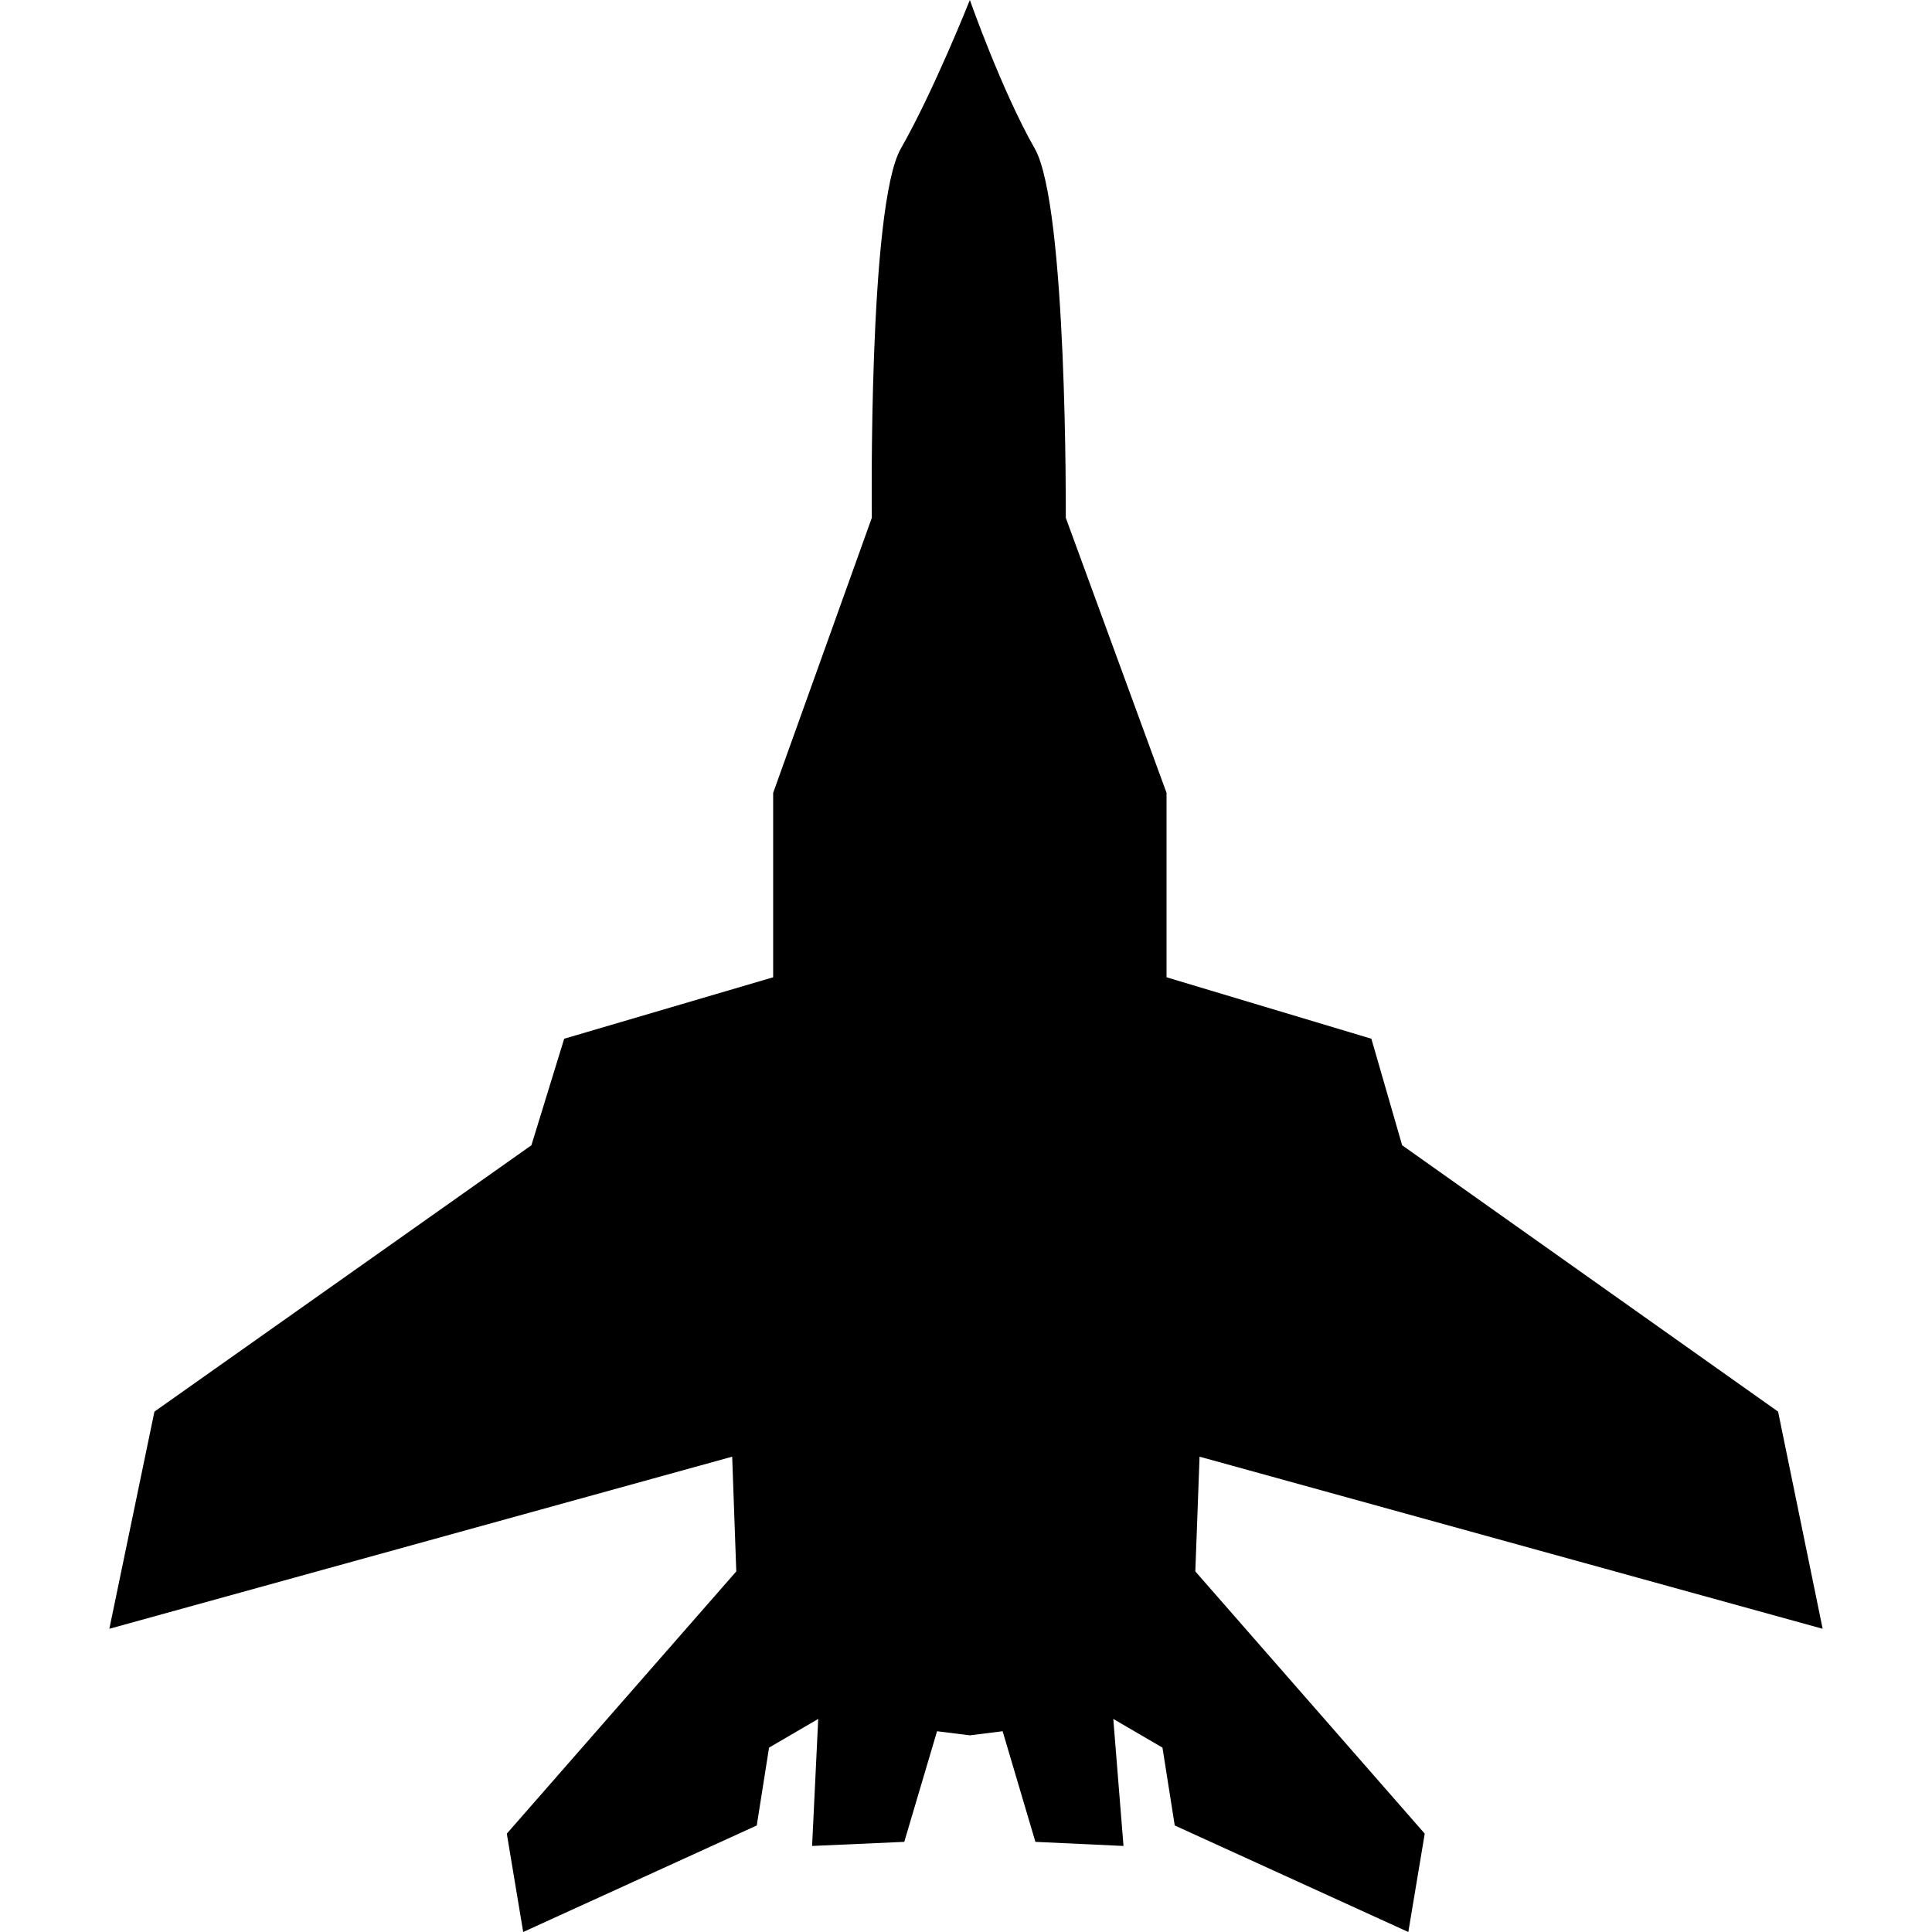
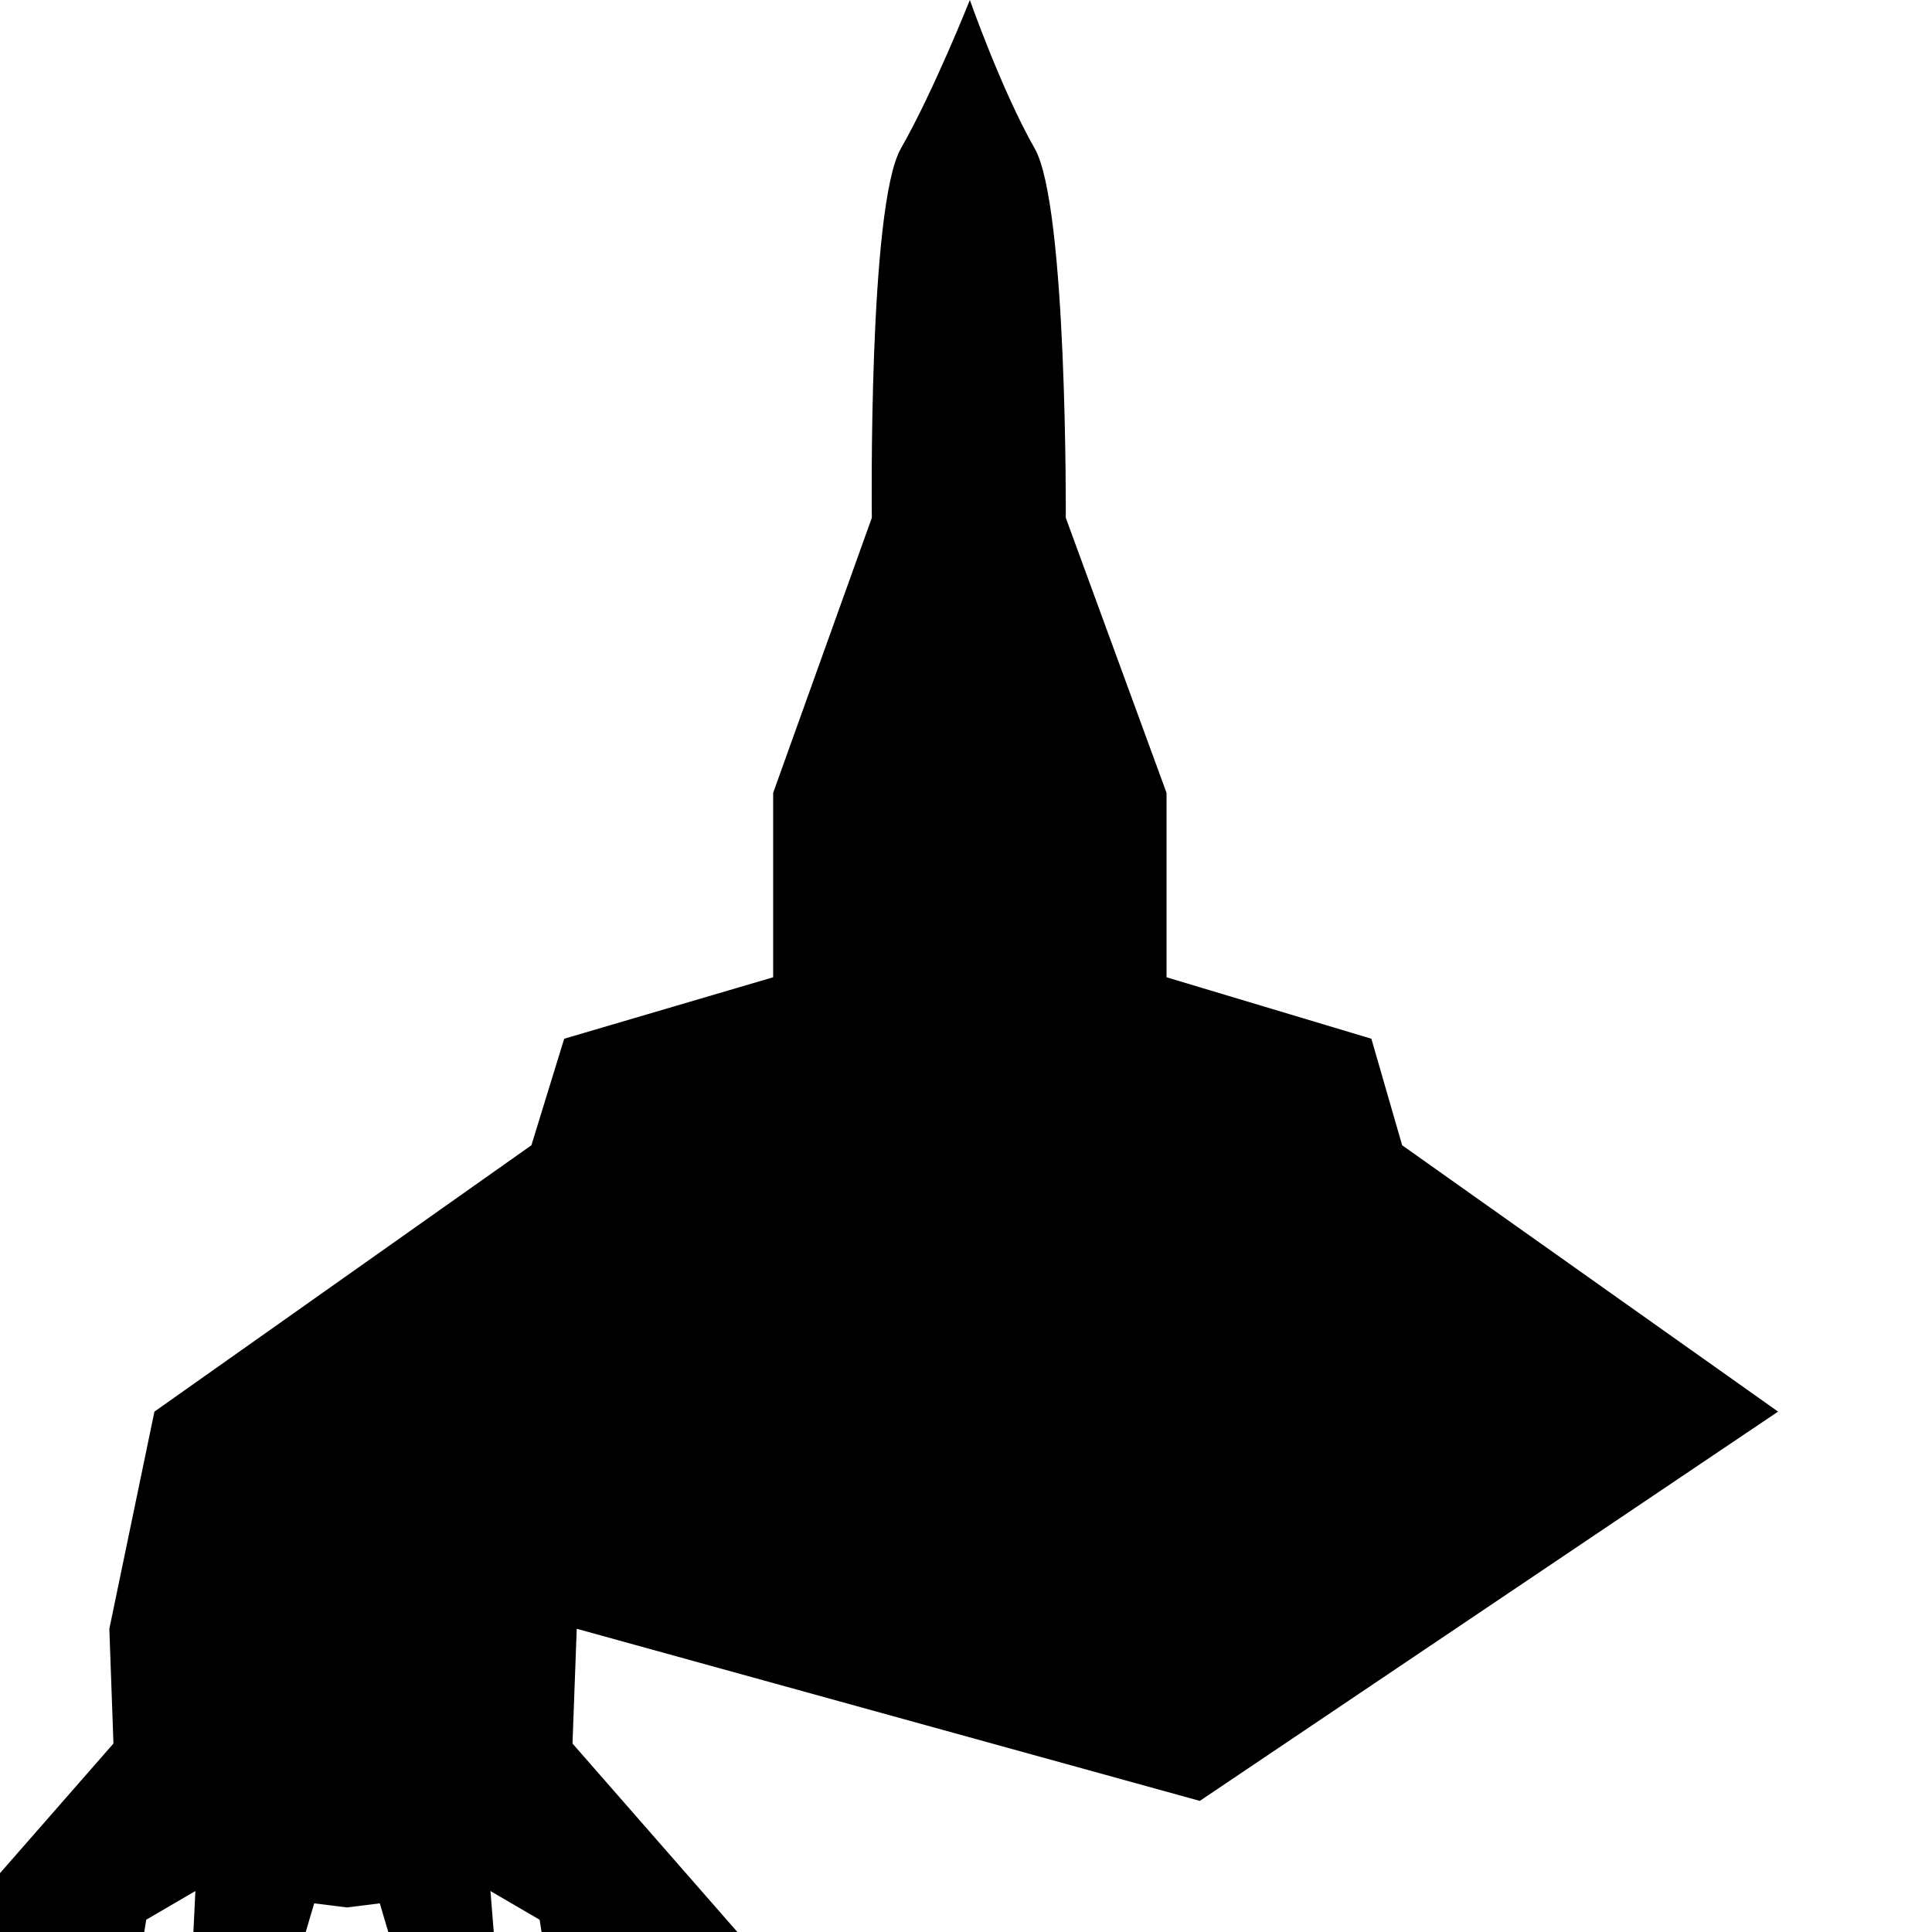
<svg xmlns="http://www.w3.org/2000/svg" version="1.1" id="Capa_1" x="0px" y="0px" width="462.68px" height="462.68px" viewBox="0 0 462.68 462.68" style="enable-background:new 0 0 462.68 462.68;" xml:space="preserve">
  <g>
    <g>
-       <path d="M425.82,338.057l-90.031-63.787l-7.369-25.511l-49.056-14.72v-44.164l-24.128-65.872c0,0,0.408-74.707-7.442-88.444    S232.262,0,232.262,0s-8.668,21.828-16.519,35.567c-7.849,13.738-6.957,88.436-6.957,88.436l-23.628,65.872v44.164l-50.045,14.72    l-7.851,25.511l-90.279,63.787l-10.796,52.008l149.158-41.217l0.982,27.479l-54.954,62.8l3.925,23.553l55.934-25.512l2.943-18.646    l11.776-6.869l-1.467,30.421l22.075-0.982l7.851-26.493l7.851,0.982l7.851-0.982l7.851,26.493l21.095,0.982l-2.444-30.421    l11.777,6.869l2.941,18.646l55.937,25.512l3.931-23.553l-54.938-62.8l1.014-27.479l149.217,41.217L425.82,338.057z" />
+       <path d="M425.82,338.057l-90.031-63.787l-7.369-25.511l-49.056-14.72v-44.164l-24.128-65.872c0,0,0.408-74.707-7.442-88.444    S232.262,0,232.262,0s-8.668,21.828-16.519,35.567c-7.849,13.738-6.957,88.436-6.957,88.436l-23.628,65.872v44.164l-50.045,14.72    l-7.851,25.511l-90.279,63.787l-10.796,52.008l0.982,27.479l-54.954,62.8l3.925,23.553l55.934-25.512l2.943-18.646    l11.776-6.869l-1.467,30.421l22.075-0.982l7.851-26.493l7.851,0.982l7.851-0.982l7.851,26.493l21.095,0.982l-2.444-30.421    l11.777,6.869l2.941,18.646l55.937,25.512l3.931-23.553l-54.938-62.8l1.014-27.479l149.217,41.217L425.82,338.057z" />
    </g>
  </g>
  <g>
</g>
  <g>
</g>
  <g>
</g>
  <g>
</g>
  <g>
</g>
  <g>
</g>
  <g>
</g>
  <g>
</g>
  <g>
</g>
  <g>
</g>
  <g>
</g>
  <g>
</g>
  <g>
</g>
  <g>
</g>
  <g>
</g>
</svg>